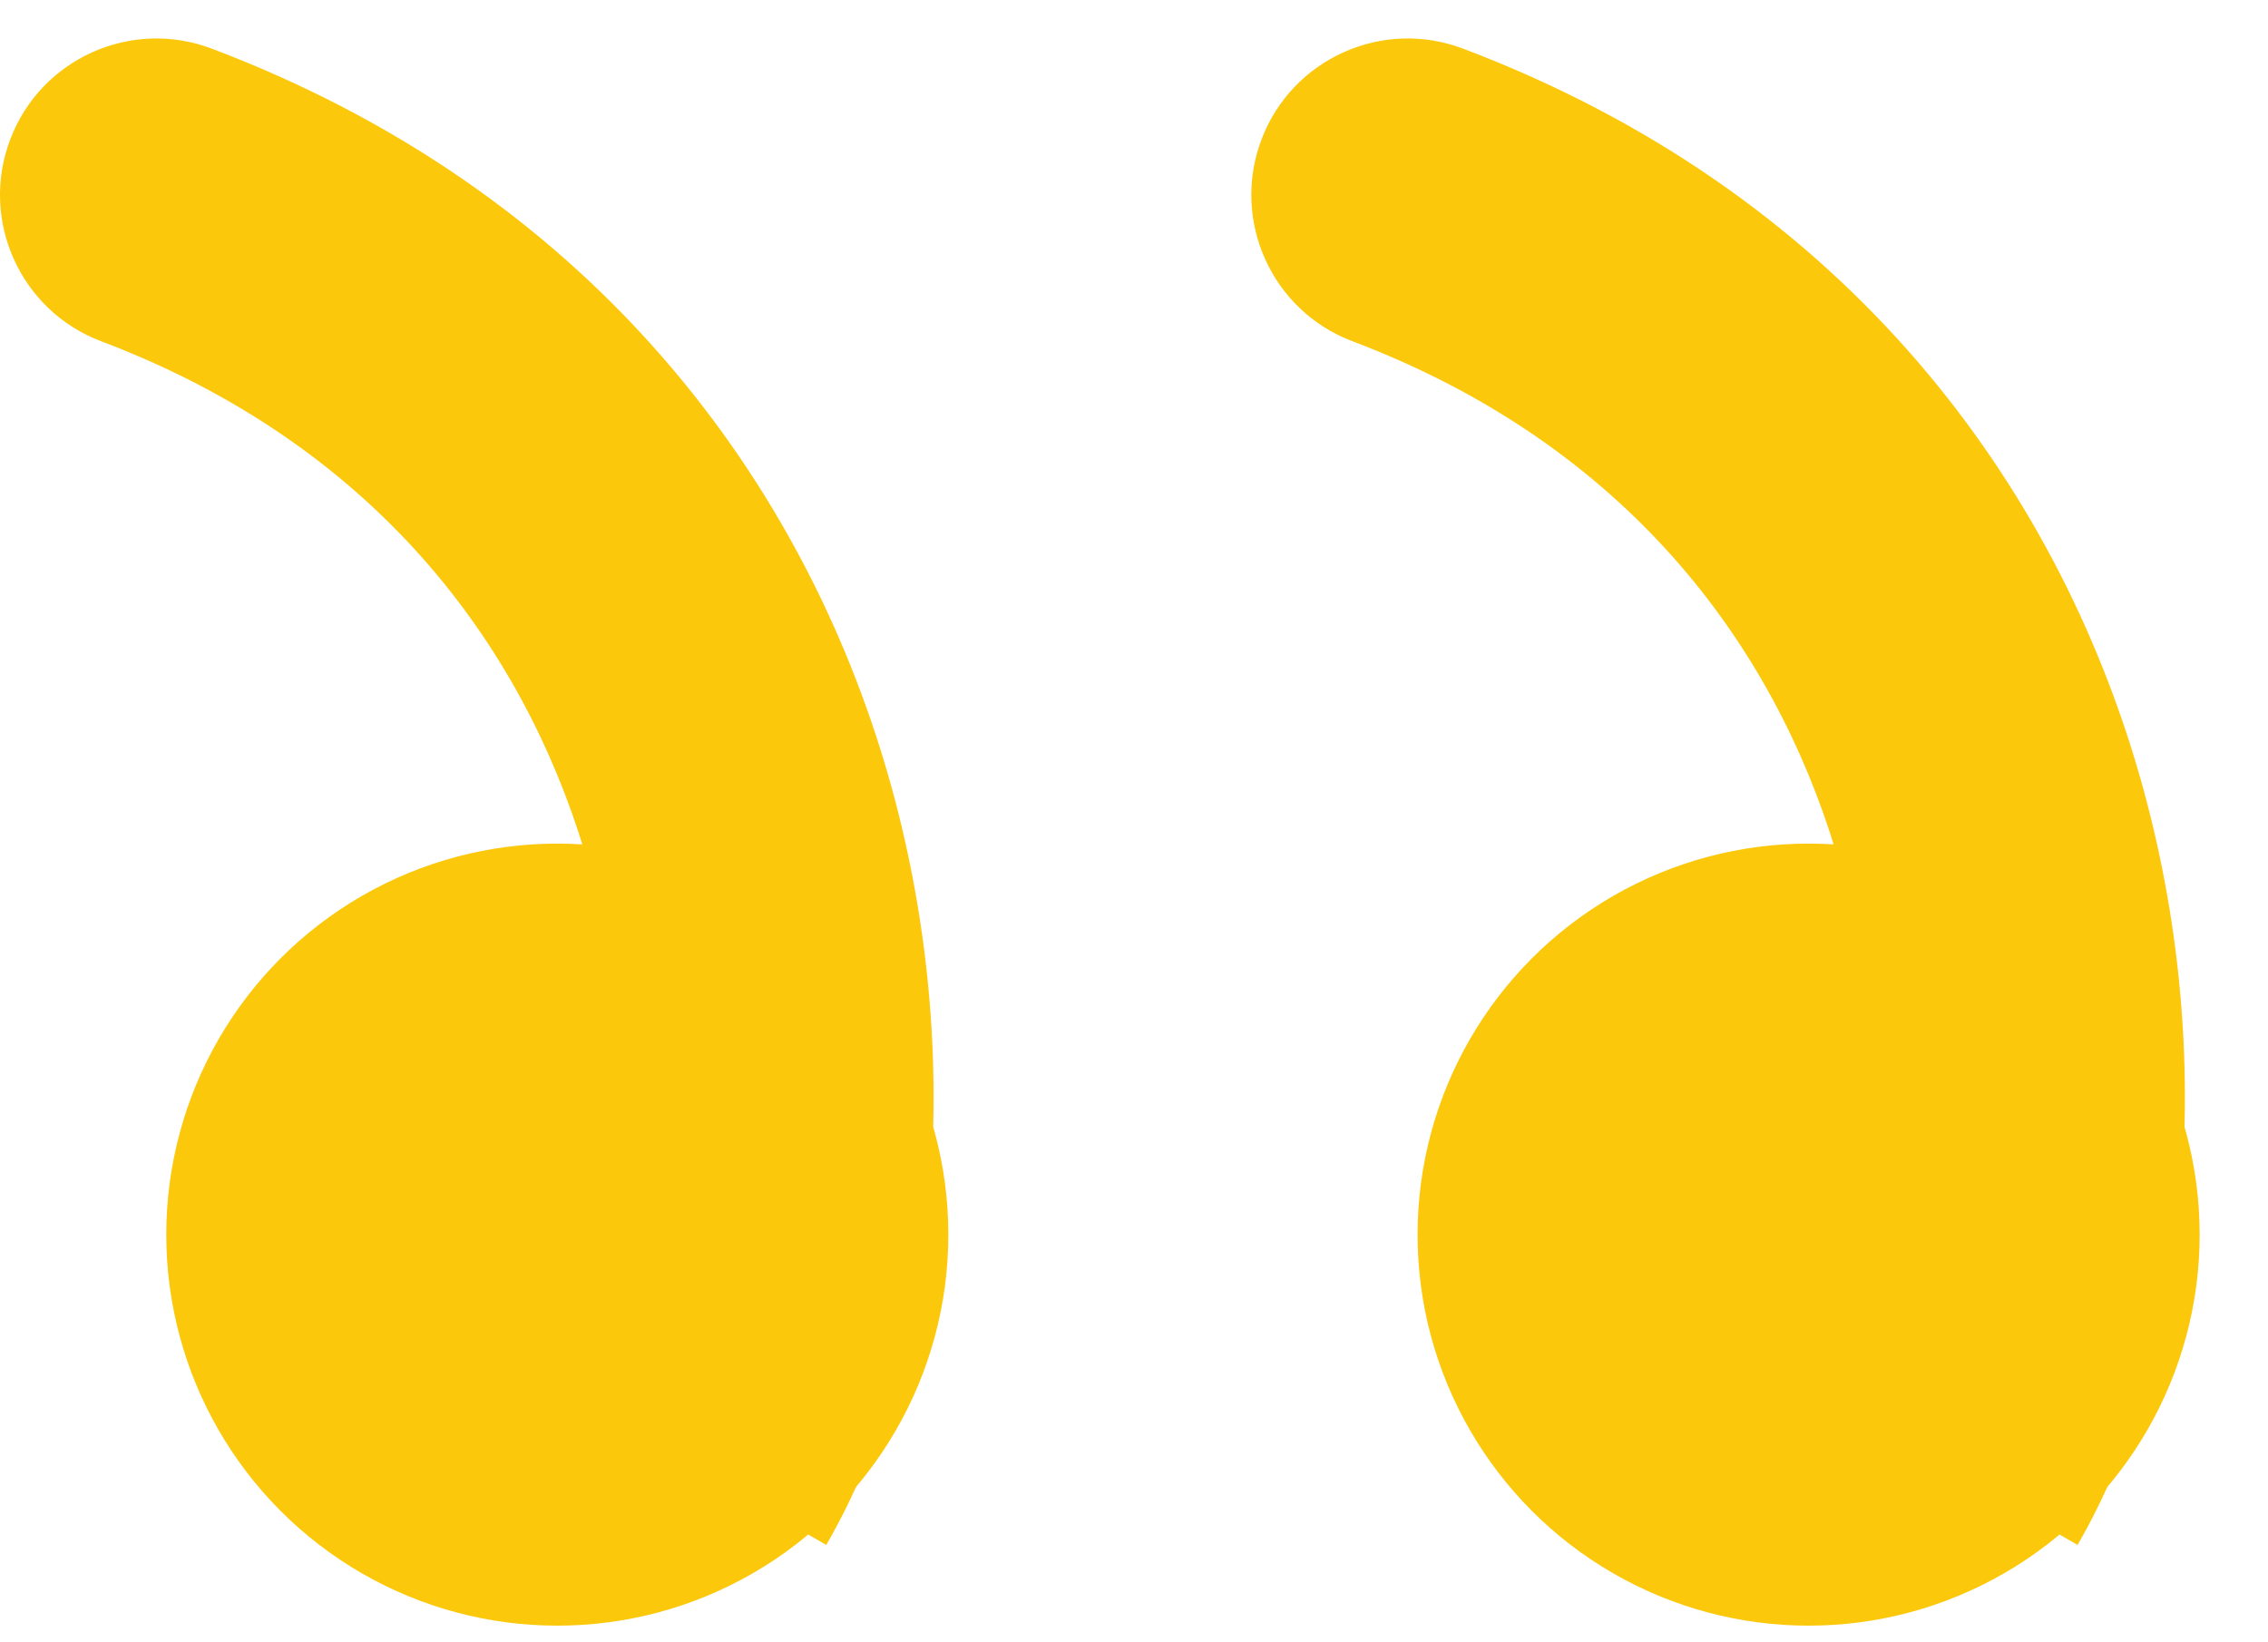
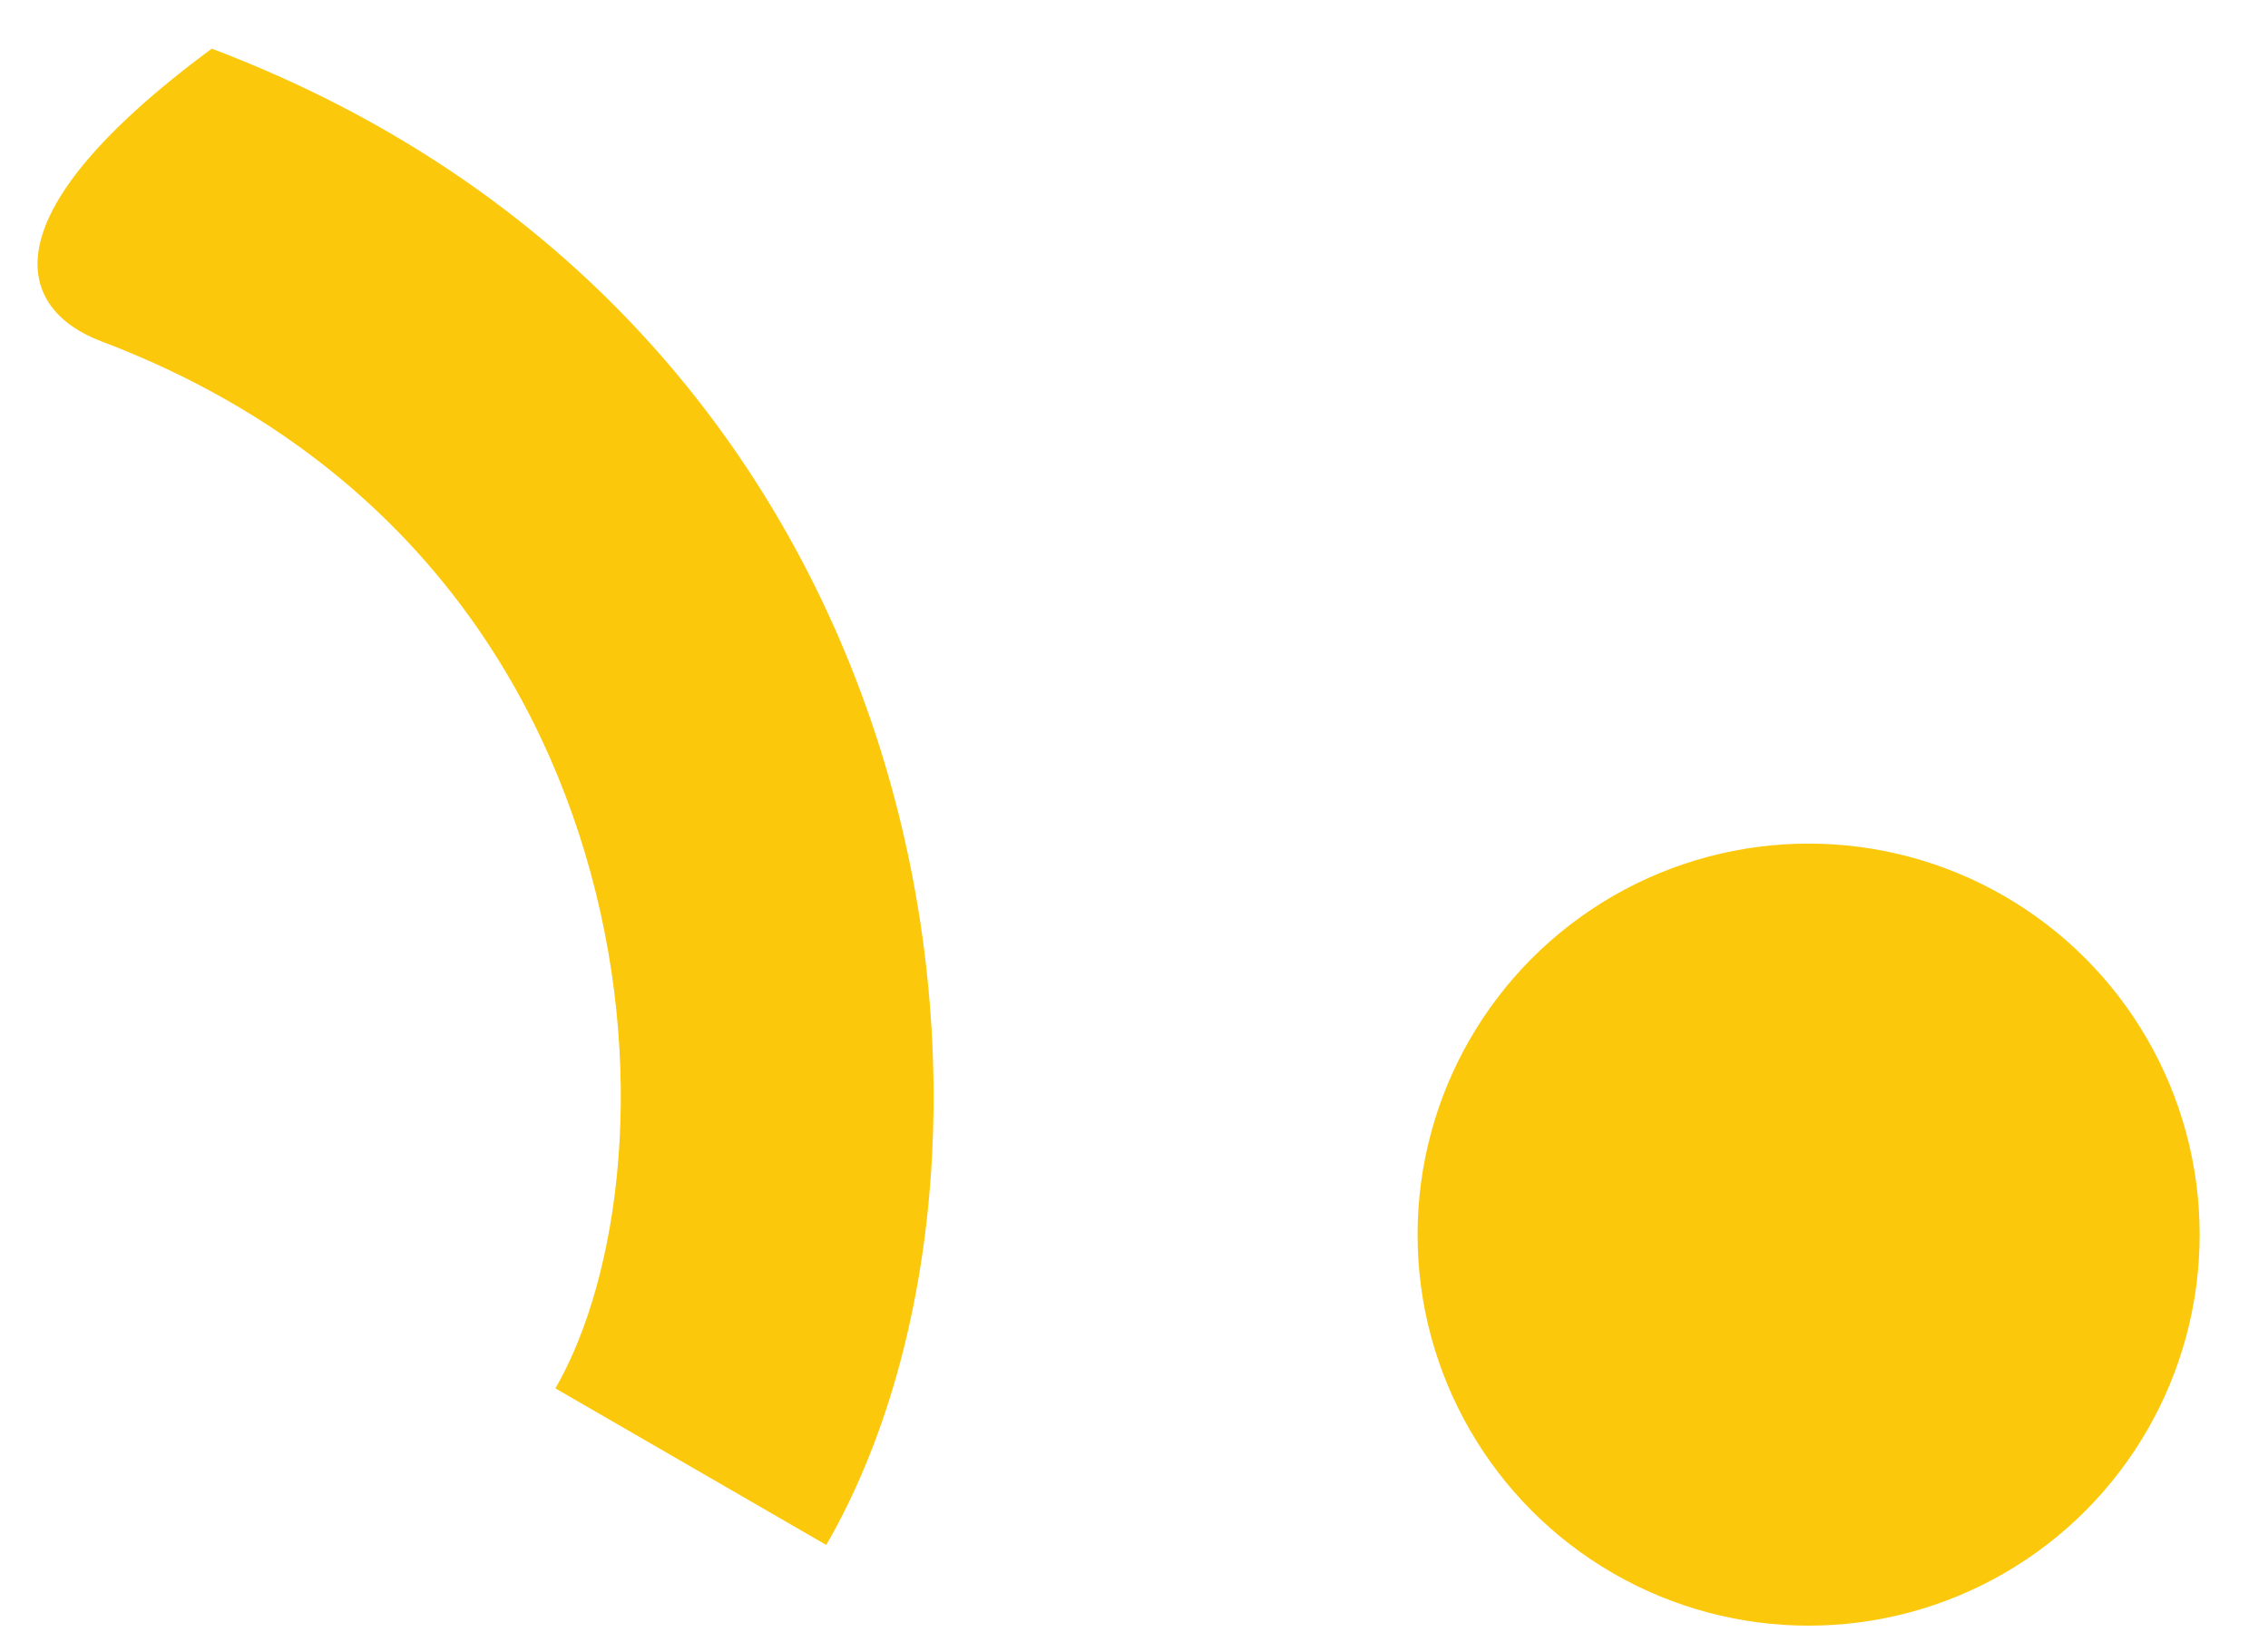
<svg xmlns="http://www.w3.org/2000/svg" width="29" height="21" viewBox="0 0 29 21" fill="none">
-   <circle cx="7.126" cy="15.787" r="5" fill="#FBC80B" />
-   <path d="M2.708 0.622C1.675 0.231 0.521 0.751 0.13 1.784C-0.261 2.817 0.259 3.972 1.292 4.363L2.708 0.622ZM10.565 19.755C12.039 17.204 12.389 13.335 11.305 9.737C10.19 6.037 7.508 2.439 2.708 0.622L1.292 4.363C4.794 5.688 6.675 8.237 7.475 10.891C8.305 13.646 7.92 16.337 7.102 17.753L10.565 19.755Z" fill="#FBC80B" />
+   <path d="M2.708 0.622C-0.261 2.817 0.259 3.972 1.292 4.363L2.708 0.622ZM10.565 19.755C12.039 17.204 12.389 13.335 11.305 9.737C10.19 6.037 7.508 2.439 2.708 0.622L1.292 4.363C4.794 5.688 6.675 8.237 7.475 10.891C8.305 13.646 7.92 16.337 7.102 17.753L10.565 19.755Z" fill="#FBC80B" />
  <circle cx="23.126" cy="15.787" r="5" fill="#FBC80B" />
-   <path d="M18.708 0.622C17.675 0.231 16.521 0.751 16.13 1.784C15.739 2.817 16.259 3.972 17.292 4.363L18.708 0.622ZM26.565 19.755C28.039 17.204 28.389 13.335 27.305 9.737C26.19 6.037 23.508 2.439 18.708 0.622L17.292 4.363C20.794 5.688 22.675 8.237 23.475 10.891C24.305 13.646 23.92 16.337 23.102 17.753L26.565 19.755Z" fill="#FBC80B" />
</svg>